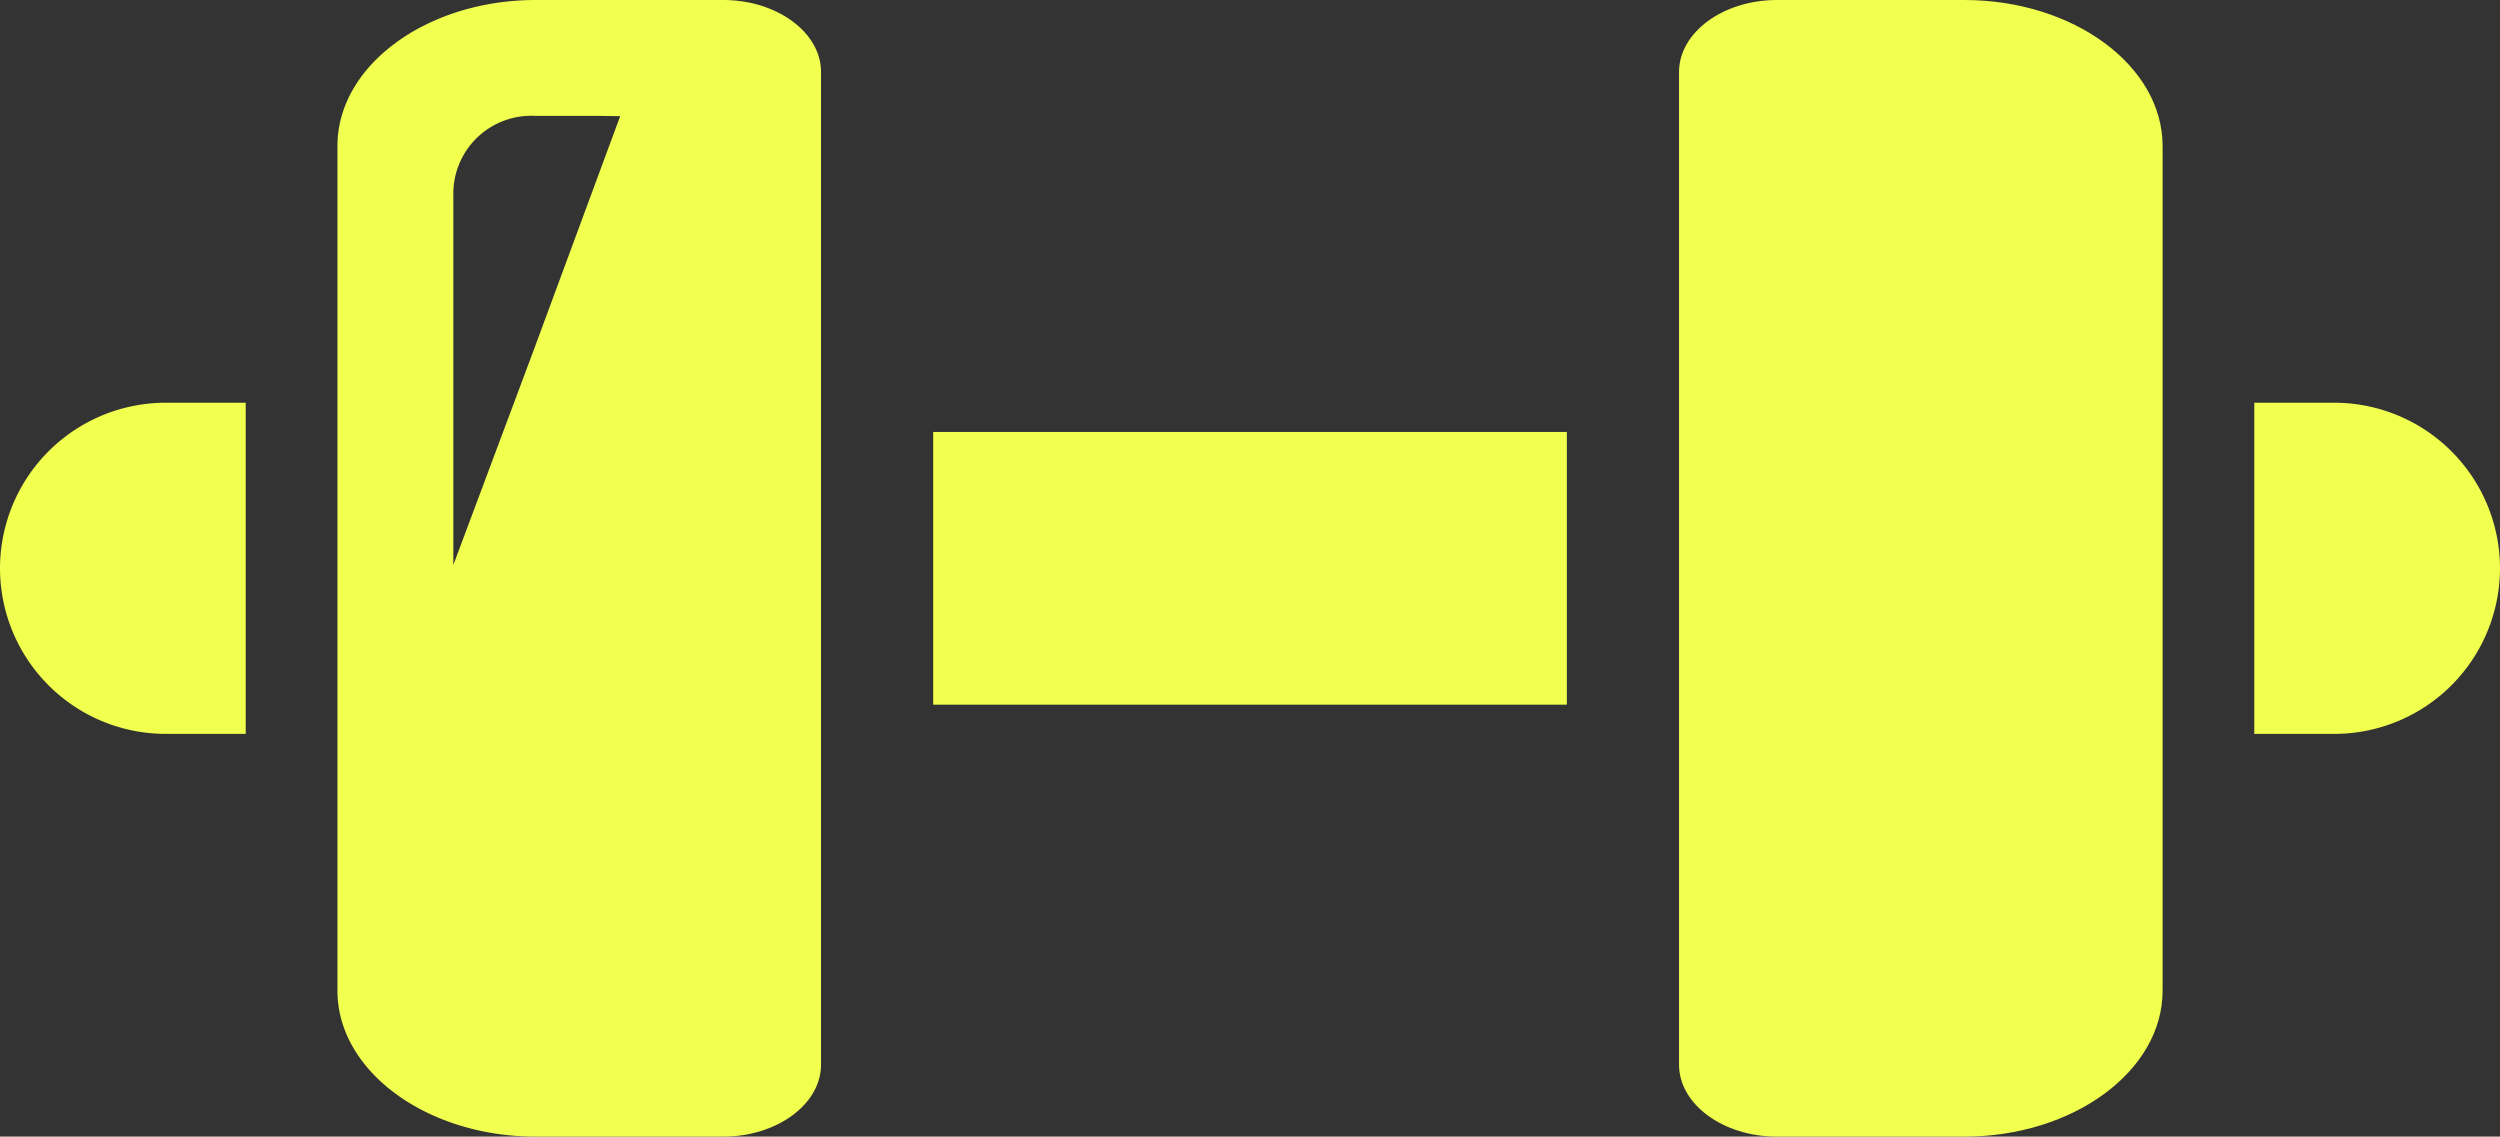
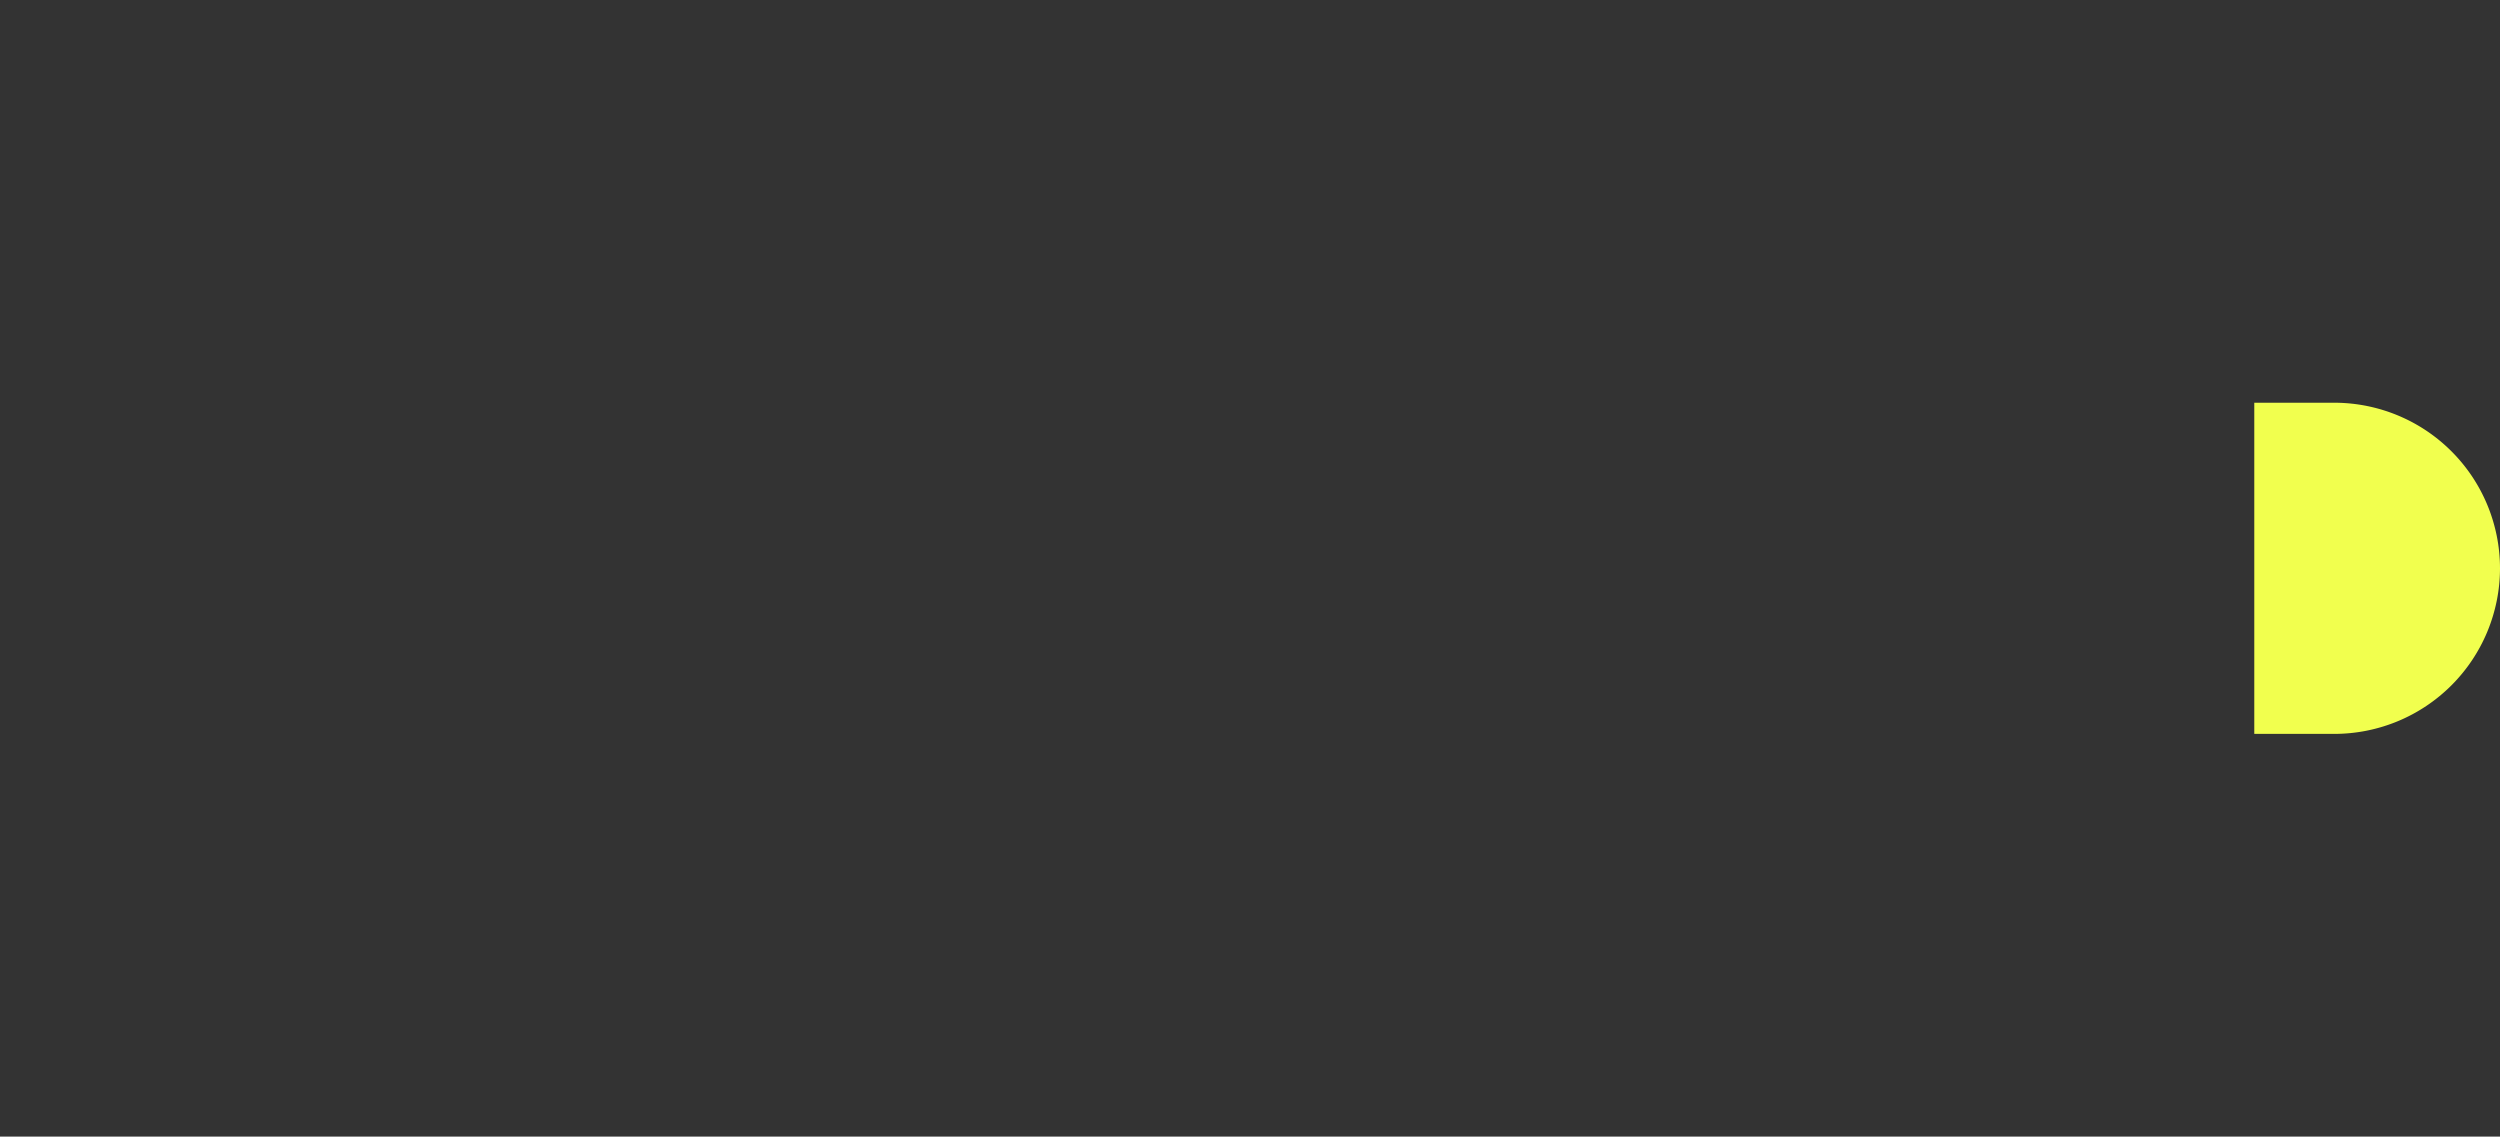
<svg xmlns="http://www.w3.org/2000/svg" width="55.267" height="25.127" viewBox="0 0 55.267 25.127">
  <rect x="0" y="0" width="55.267" height="25.127" fill="#333333" stroke="none" />
  <g id="ダンベルのアイコン素材_1" data-name="ダンベルのアイコン素材 1" transform="translate(0 -139.611)">
-     <path id="パス_21425" data-name="パス 21425" d="M191.134,228.071h-.017V234.1h14.008v-6.029H191.134Z" transform="translate(-170.487 -78.911)" fill="#f1ff4e" />
-     <path id="パス_21426" data-name="パス 21426" d="M77.638,139.611H73.495c-2.413,0-4.384,1.451-4.384,3.224v18.679c0,1.773,1.971,3.224,4.384,3.224h4.143c1.187,0,2.163-.715,2.163-1.592V141.2C79.8,140.326,78.825,139.611,77.638,139.611ZM71.673,152.1l0-8.156a1.723,1.723,0,0,1,1.818-1.771h1.4l.47.006-1.9,5.141Z" transform="translate(-61.651)" fill="#f1ff4e" />
-     <path id="パス_21427" data-name="パス 21427" d="M350.169,139.611h-4.143c-1.187,0-2.163.715-2.163,1.593v21.942c0,.878.976,1.592,2.163,1.592h4.143c2.413,0,4.384-1.451,4.384-3.224V142.835C354.552,141.062,352.582,139.611,350.169,139.611Z" transform="translate(-306.745)" fill="#f1ff4e" />
-     <path id="パス_21428" data-name="パス 21428" d="M0,225.745v.009a3.665,3.665,0,0,0,3.656,3.656H5.432v-7.321H3.656A3.665,3.665,0,0,0,0,225.745Z" transform="translate(0 -73.575)" fill="#f1ff4e" />
    <path id="パス_21429" data-name="パス 21429" d="M463.458,222.089h-1.776v7.321h1.776a3.665,3.665,0,0,0,3.656-3.656v-.009A3.665,3.665,0,0,0,463.458,222.089Z" transform="translate(-411.847 -73.575)" fill="#f1ff4e" />
  </g>
</svg>